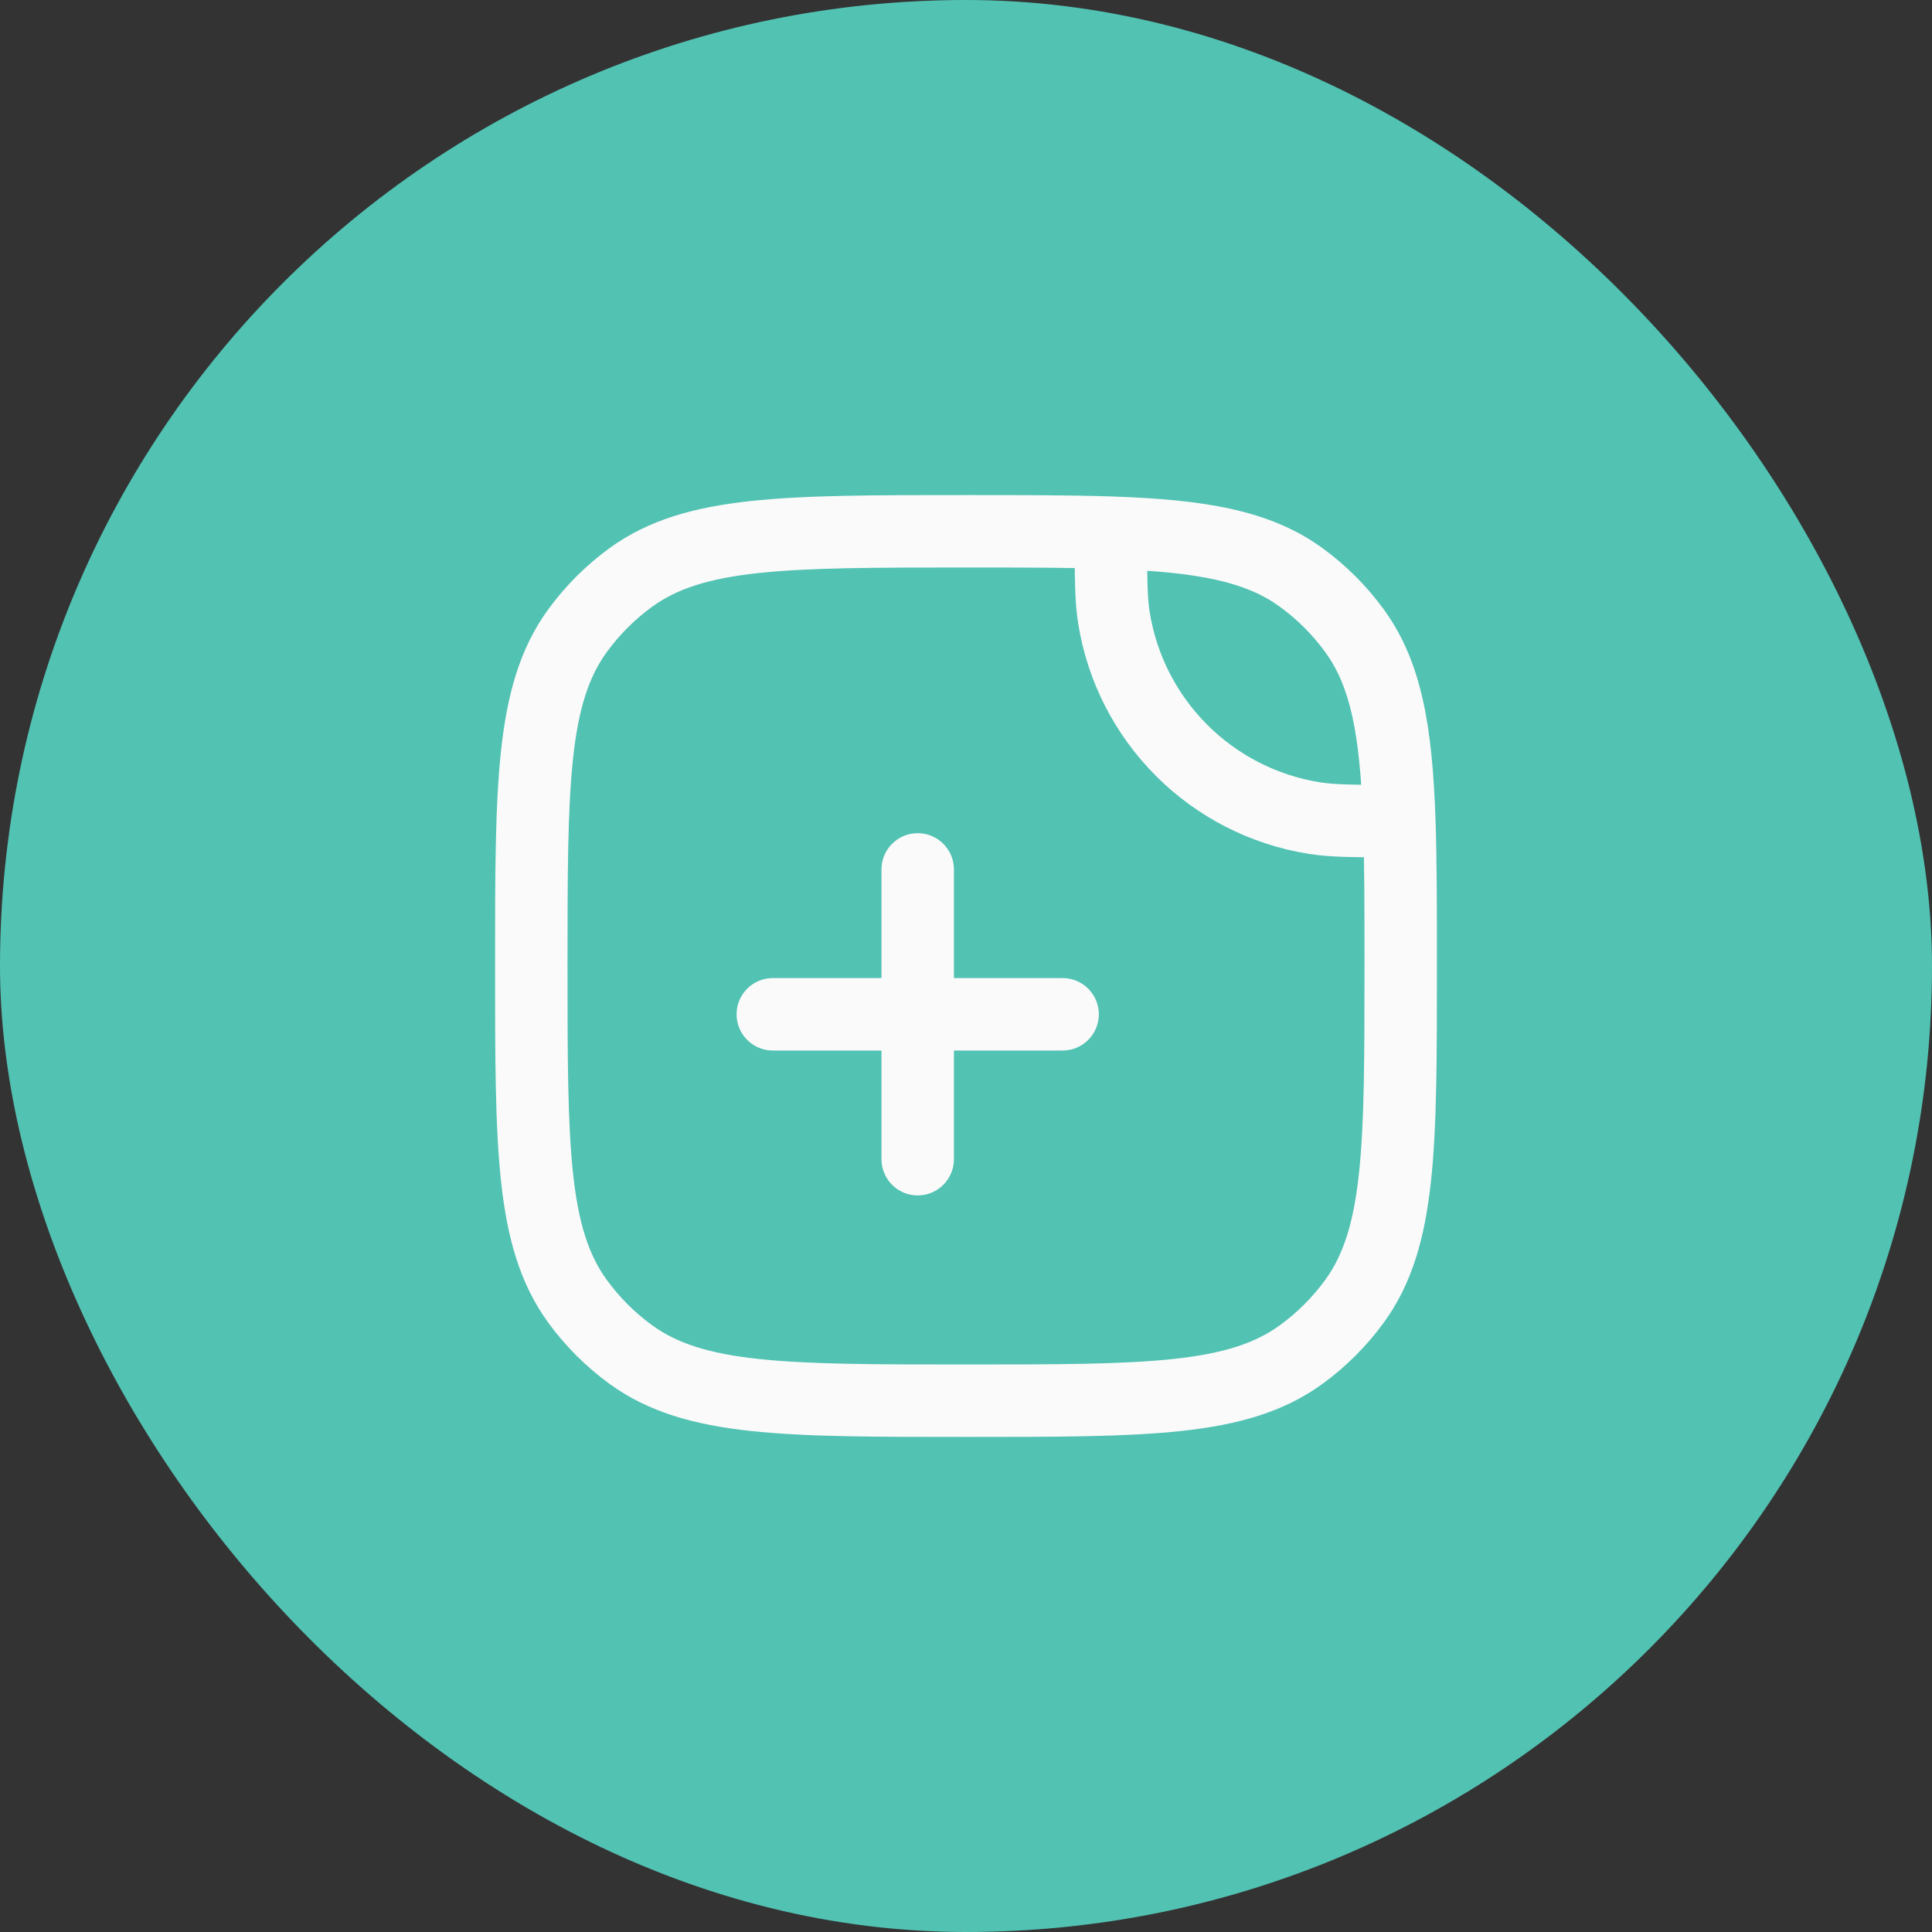
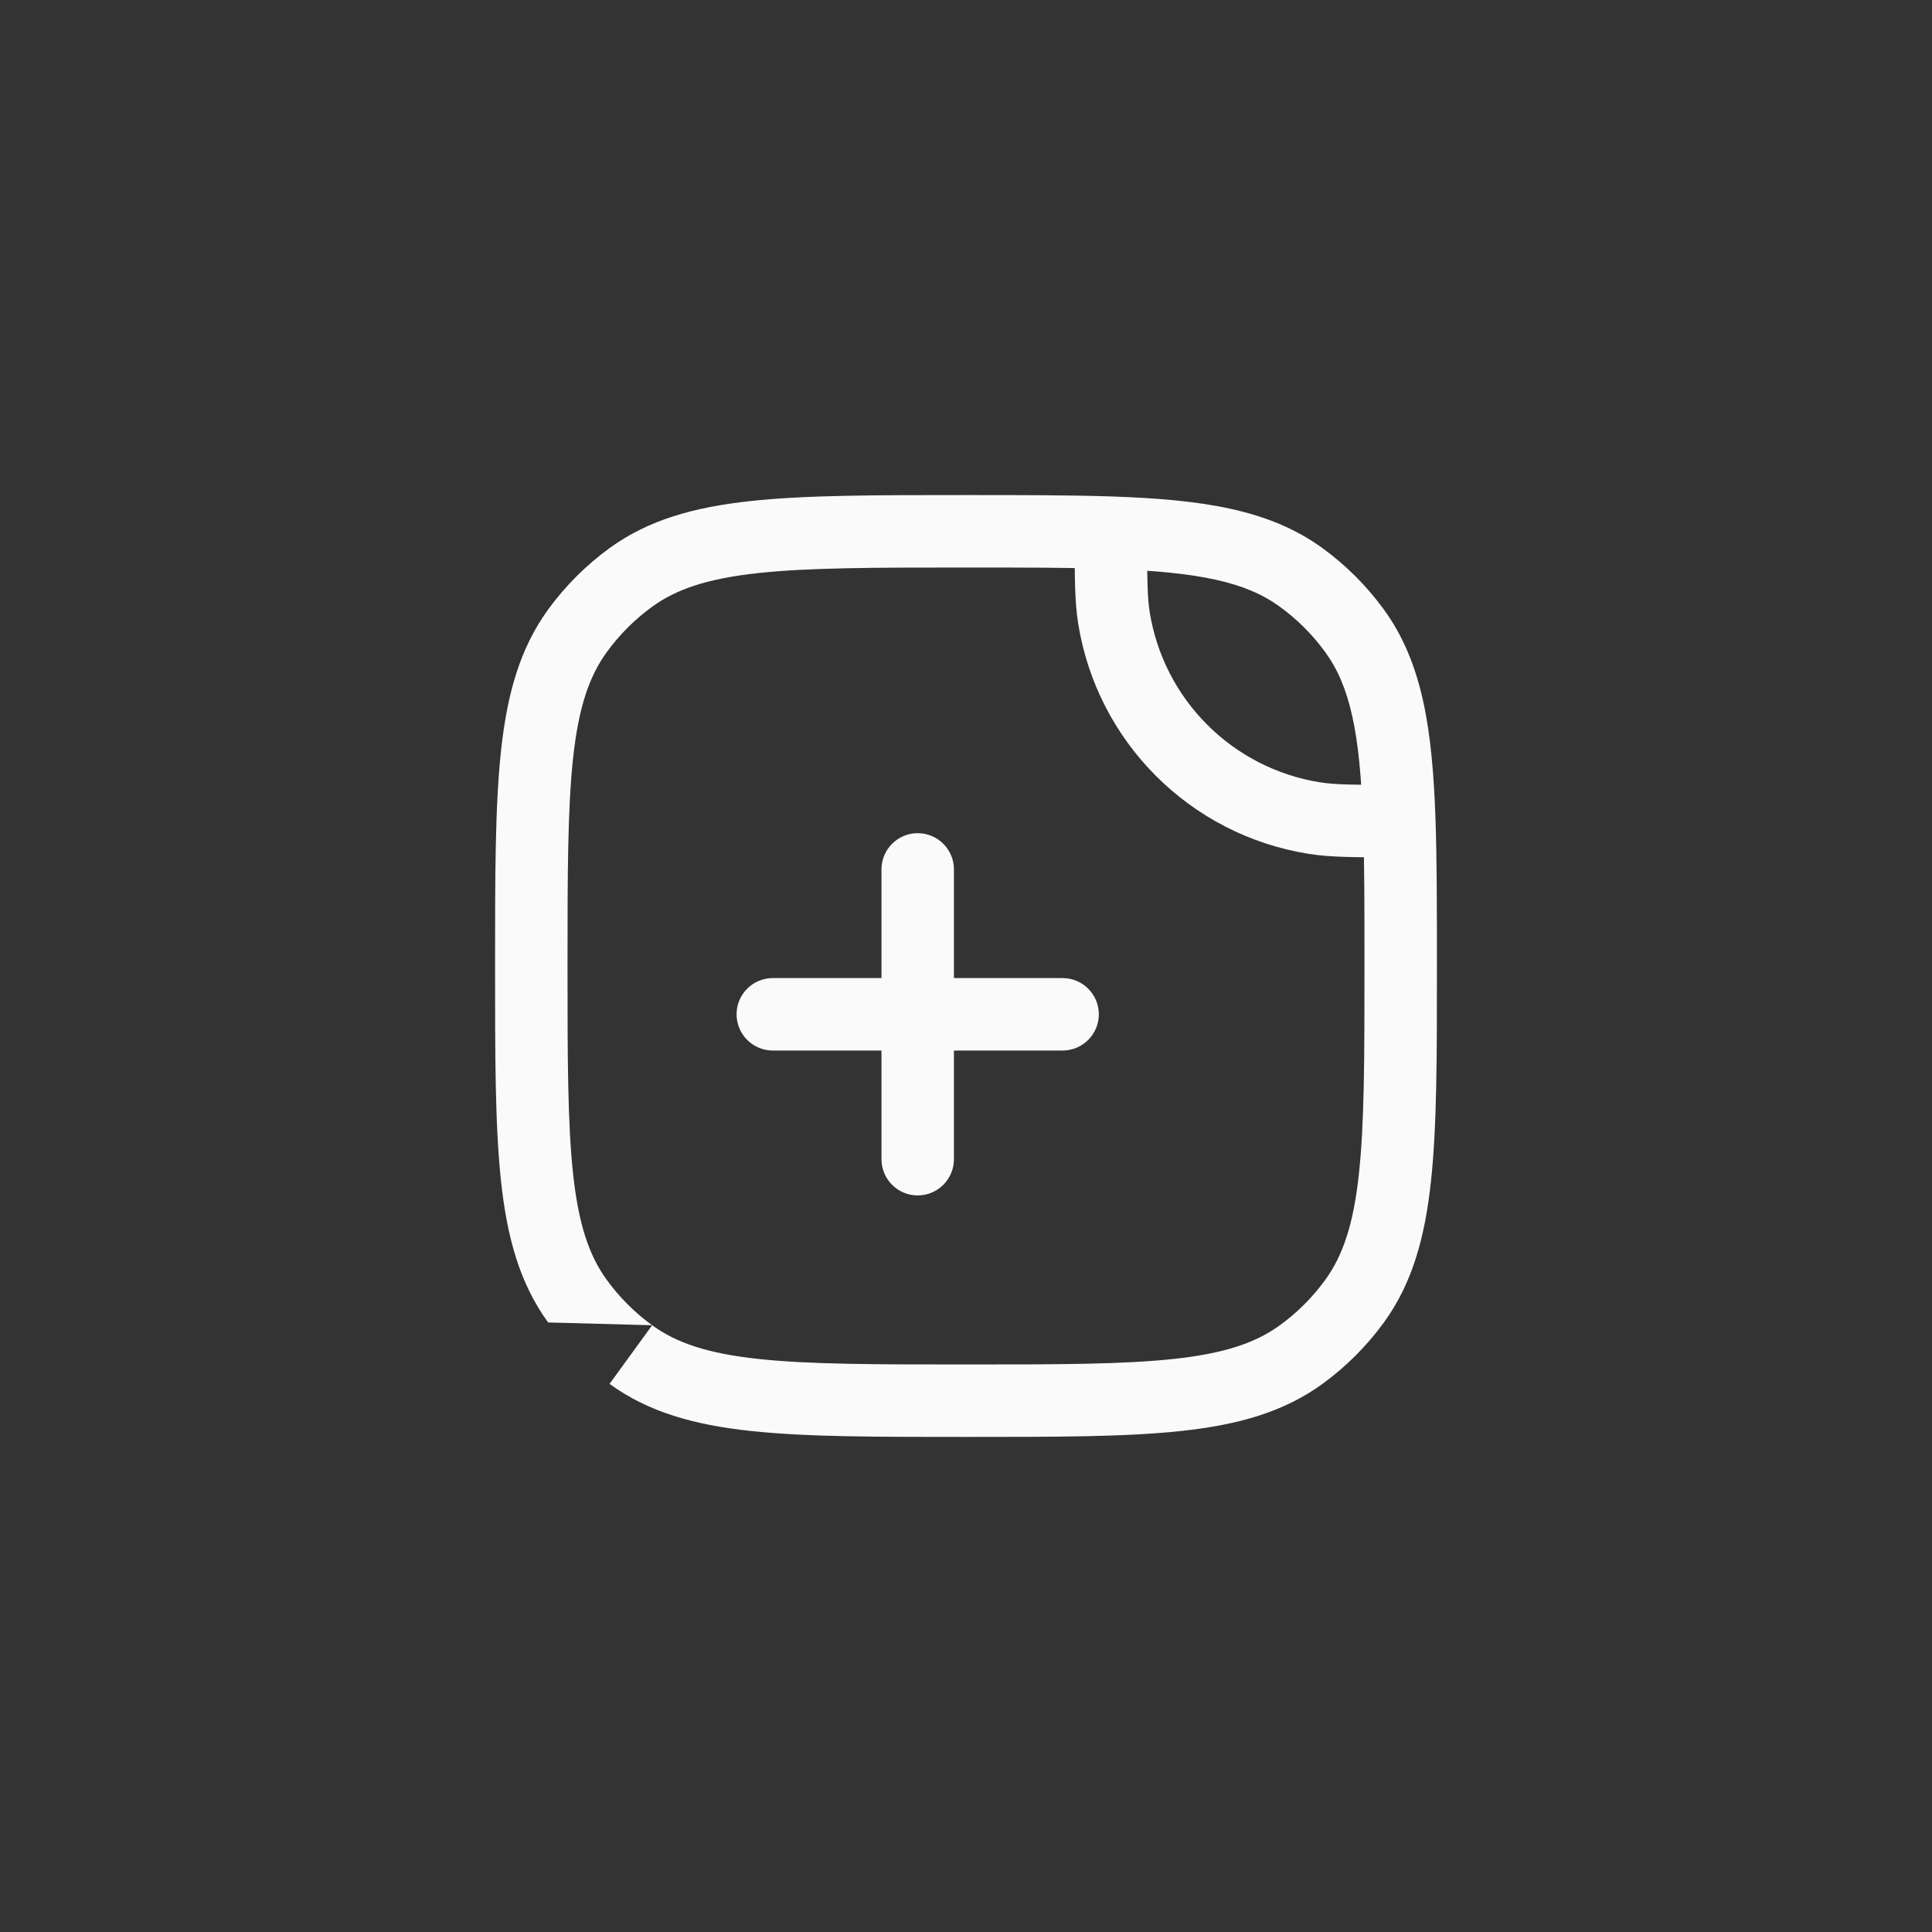
<svg xmlns="http://www.w3.org/2000/svg" width="40" height="40" viewBox="0 0 40 40" fill="none">
  <rect x="0" y="0" width="40" height="40" fill="#333333" stroke="none" />
-   <rect width="40" height="40" rx="20" fill="#52C2B3" />
-   <path d="M27.218 16.938L27.101 17.679H27.101L27.218 16.938ZM23.062 12.782L22.321 12.899V12.899L23.062 12.782ZM13.061 28.045L13.502 27.438L13.061 28.045ZM11.955 26.939L12.562 26.498L11.955 26.939ZM28.045 26.939L27.438 26.498L28.045 26.939ZM26.939 28.045L26.498 27.438L26.939 28.045ZM26.939 11.955L27.38 11.348L26.939 11.955ZM28.045 13.061L28.652 12.62L28.045 13.061ZM13.061 11.955L13.502 12.562L13.061 11.955ZM11.955 13.061L12.562 13.502L11.955 13.061ZM23 11.029L23.026 10.279L23 11.029ZM28.971 17L29.721 16.974L28.971 17ZM16 20.25C15.586 20.25 15.25 20.586 15.25 21C15.25 21.414 15.586 21.75 16 21.75V20.25ZM22 21.75C22.414 21.75 22.75 21.414 22.75 21C22.75 20.586 22.414 20.25 22 20.25V21.75ZM18.25 24C18.25 24.414 18.586 24.75 19 24.75C19.414 24.75 19.75 24.414 19.75 24H18.25ZM19.75 18C19.75 17.586 19.414 17.25 19 17.25C18.586 17.25 18.25 17.586 18.25 18H19.75ZM27.335 16.198C25.517 15.91 24.09 14.483 23.802 12.665L22.321 12.899C22.71 15.36 24.64 17.29 27.101 17.679L27.335 16.198ZM20 28.25C18.108 28.25 16.75 28.249 15.698 28.135C14.66 28.023 14.01 27.807 13.502 27.438L12.62 28.652C13.427 29.238 14.371 29.5 15.537 29.626C16.688 29.751 18.142 29.75 20 29.75V28.25ZM10.25 20C10.25 21.858 10.249 23.312 10.374 24.463C10.5 25.629 10.762 26.573 11.348 27.38L12.562 26.498C12.193 25.99 11.977 25.34 11.865 24.302C11.751 23.25 11.75 21.892 11.75 20H10.25ZM13.502 27.438C13.141 27.176 12.824 26.859 12.562 26.498L11.348 27.38C11.703 27.868 12.132 28.297 12.62 28.652L13.502 27.438ZM28.25 20C28.25 21.892 28.249 23.25 28.135 24.302C28.023 25.34 27.807 25.99 27.438 26.498L28.652 27.38C29.238 26.573 29.5 25.629 29.626 24.463C29.751 23.312 29.75 21.858 29.75 20H28.25ZM20 29.75C21.858 29.75 23.312 29.751 24.463 29.626C25.629 29.5 26.573 29.238 27.38 28.652L26.498 27.438C25.99 27.807 25.34 28.023 24.302 28.135C23.25 28.249 21.892 28.25 20 28.25V29.75ZM27.438 26.498C27.176 26.859 26.859 27.176 26.498 27.438L27.38 28.652C27.868 28.297 28.297 27.868 28.652 27.38L27.438 26.498ZM26.498 12.562C26.859 12.824 27.176 13.141 27.438 13.502L28.652 12.62C28.297 12.132 27.868 11.703 27.38 11.348L26.498 12.562ZM20 10.25C18.142 10.25 16.688 10.249 15.537 10.374C14.371 10.5 13.427 10.762 12.62 11.348L13.502 12.562C14.01 12.193 14.66 11.977 15.698 11.865C16.75 11.751 18.108 11.75 20 11.75V10.25ZM11.75 20C11.75 18.108 11.751 16.75 11.865 15.698C11.977 14.66 12.193 14.01 12.562 13.502L11.348 12.62C10.762 13.427 10.5 14.371 10.374 15.537C10.249 16.688 10.25 18.142 10.25 20H11.75ZM12.62 11.348C12.132 11.703 11.703 12.132 11.348 12.62L12.562 13.502C12.824 13.141 13.141 12.824 13.502 12.562L12.62 11.348ZM20 11.75C21.173 11.75 22.146 11.75 22.974 11.778L23.026 10.279C22.166 10.25 21.165 10.25 20 10.25V11.75ZM22.974 11.778C24.829 11.842 25.793 12.049 26.498 12.562L27.38 11.348C26.276 10.546 24.899 10.344 23.026 10.279L22.974 11.778ZM22.25 11.029C22.25 11.911 22.248 12.442 22.321 12.899L23.802 12.665C23.753 12.353 23.75 11.966 23.75 11.029L22.25 11.029ZM29.75 20C29.75 18.835 29.75 17.834 29.721 16.974L28.221 17.026C28.25 17.854 28.25 18.827 28.25 20H29.75ZM29.721 16.974C29.656 15.101 29.454 13.724 28.652 12.62L27.438 13.502C27.951 14.207 28.158 15.171 28.221 17.026L29.721 16.974ZM28.971 16.25C28.034 16.25 27.647 16.247 27.335 16.198L27.101 17.679C27.558 17.752 28.089 17.75 28.971 17.75L28.971 16.25ZM16 21.75H22V20.25H16V21.75ZM19.75 24L19.75 18H18.25L18.25 24H19.75Z" fill="#FAFAFA" />
+   <path d="M27.218 16.938L27.101 17.679H27.101L27.218 16.938ZM23.062 12.782L22.321 12.899V12.899L23.062 12.782ZM13.061 28.045L13.502 27.438L13.061 28.045ZM11.955 26.939L12.562 26.498L11.955 26.939ZM28.045 26.939L27.438 26.498L28.045 26.939ZM26.939 28.045L26.498 27.438L26.939 28.045ZM26.939 11.955L27.38 11.348L26.939 11.955ZM28.045 13.061L28.652 12.62L28.045 13.061ZM13.061 11.955L13.502 12.562L13.061 11.955ZM11.955 13.061L12.562 13.502L11.955 13.061ZM23 11.029L23.026 10.279L23 11.029ZM28.971 17L29.721 16.974L28.971 17ZM16 20.25C15.586 20.25 15.25 20.586 15.25 21C15.25 21.414 15.586 21.75 16 21.75V20.25ZM22 21.75C22.414 21.75 22.75 21.414 22.75 21C22.75 20.586 22.414 20.25 22 20.25V21.75ZM18.25 24C18.25 24.414 18.586 24.75 19 24.75C19.414 24.75 19.75 24.414 19.75 24H18.25ZM19.75 18C19.75 17.586 19.414 17.25 19 17.25C18.586 17.25 18.25 17.586 18.25 18H19.75ZM27.335 16.198C25.517 15.91 24.09 14.483 23.802 12.665L22.321 12.899C22.71 15.36 24.64 17.29 27.101 17.679L27.335 16.198ZM20 28.25C18.108 28.25 16.75 28.249 15.698 28.135C14.66 28.023 14.01 27.807 13.502 27.438L12.62 28.652C13.427 29.238 14.371 29.5 15.537 29.626C16.688 29.751 18.142 29.75 20 29.75V28.25ZM10.25 20C10.25 21.858 10.249 23.312 10.374 24.463C10.5 25.629 10.762 26.573 11.348 27.38L12.562 26.498C12.193 25.99 11.977 25.34 11.865 24.302C11.751 23.25 11.75 21.892 11.75 20H10.25ZM13.502 27.438C13.141 27.176 12.824 26.859 12.562 26.498L11.348 27.38L13.502 27.438ZM28.25 20C28.25 21.892 28.249 23.25 28.135 24.302C28.023 25.34 27.807 25.99 27.438 26.498L28.652 27.38C29.238 26.573 29.5 25.629 29.626 24.463C29.751 23.312 29.75 21.858 29.75 20H28.25ZM20 29.75C21.858 29.75 23.312 29.751 24.463 29.626C25.629 29.5 26.573 29.238 27.38 28.652L26.498 27.438C25.99 27.807 25.34 28.023 24.302 28.135C23.25 28.249 21.892 28.25 20 28.25V29.75ZM27.438 26.498C27.176 26.859 26.859 27.176 26.498 27.438L27.38 28.652C27.868 28.297 28.297 27.868 28.652 27.38L27.438 26.498ZM26.498 12.562C26.859 12.824 27.176 13.141 27.438 13.502L28.652 12.62C28.297 12.132 27.868 11.703 27.38 11.348L26.498 12.562ZM20 10.25C18.142 10.25 16.688 10.249 15.537 10.374C14.371 10.5 13.427 10.762 12.62 11.348L13.502 12.562C14.01 12.193 14.66 11.977 15.698 11.865C16.75 11.751 18.108 11.75 20 11.75V10.25ZM11.75 20C11.75 18.108 11.751 16.75 11.865 15.698C11.977 14.66 12.193 14.01 12.562 13.502L11.348 12.62C10.762 13.427 10.5 14.371 10.374 15.537C10.249 16.688 10.25 18.142 10.25 20H11.75ZM12.62 11.348C12.132 11.703 11.703 12.132 11.348 12.62L12.562 13.502C12.824 13.141 13.141 12.824 13.502 12.562L12.62 11.348ZM20 11.75C21.173 11.75 22.146 11.75 22.974 11.778L23.026 10.279C22.166 10.25 21.165 10.25 20 10.25V11.75ZM22.974 11.778C24.829 11.842 25.793 12.049 26.498 12.562L27.38 11.348C26.276 10.546 24.899 10.344 23.026 10.279L22.974 11.778ZM22.25 11.029C22.25 11.911 22.248 12.442 22.321 12.899L23.802 12.665C23.753 12.353 23.75 11.966 23.75 11.029L22.25 11.029ZM29.75 20C29.75 18.835 29.75 17.834 29.721 16.974L28.221 17.026C28.25 17.854 28.25 18.827 28.25 20H29.75ZM29.721 16.974C29.656 15.101 29.454 13.724 28.652 12.62L27.438 13.502C27.951 14.207 28.158 15.171 28.221 17.026L29.721 16.974ZM28.971 16.25C28.034 16.25 27.647 16.247 27.335 16.198L27.101 17.679C27.558 17.752 28.089 17.75 28.971 17.75L28.971 16.25ZM16 21.75H22V20.25H16V21.75ZM19.75 24L19.75 18H18.25L18.25 24H19.75Z" fill="#FAFAFA" />
</svg>